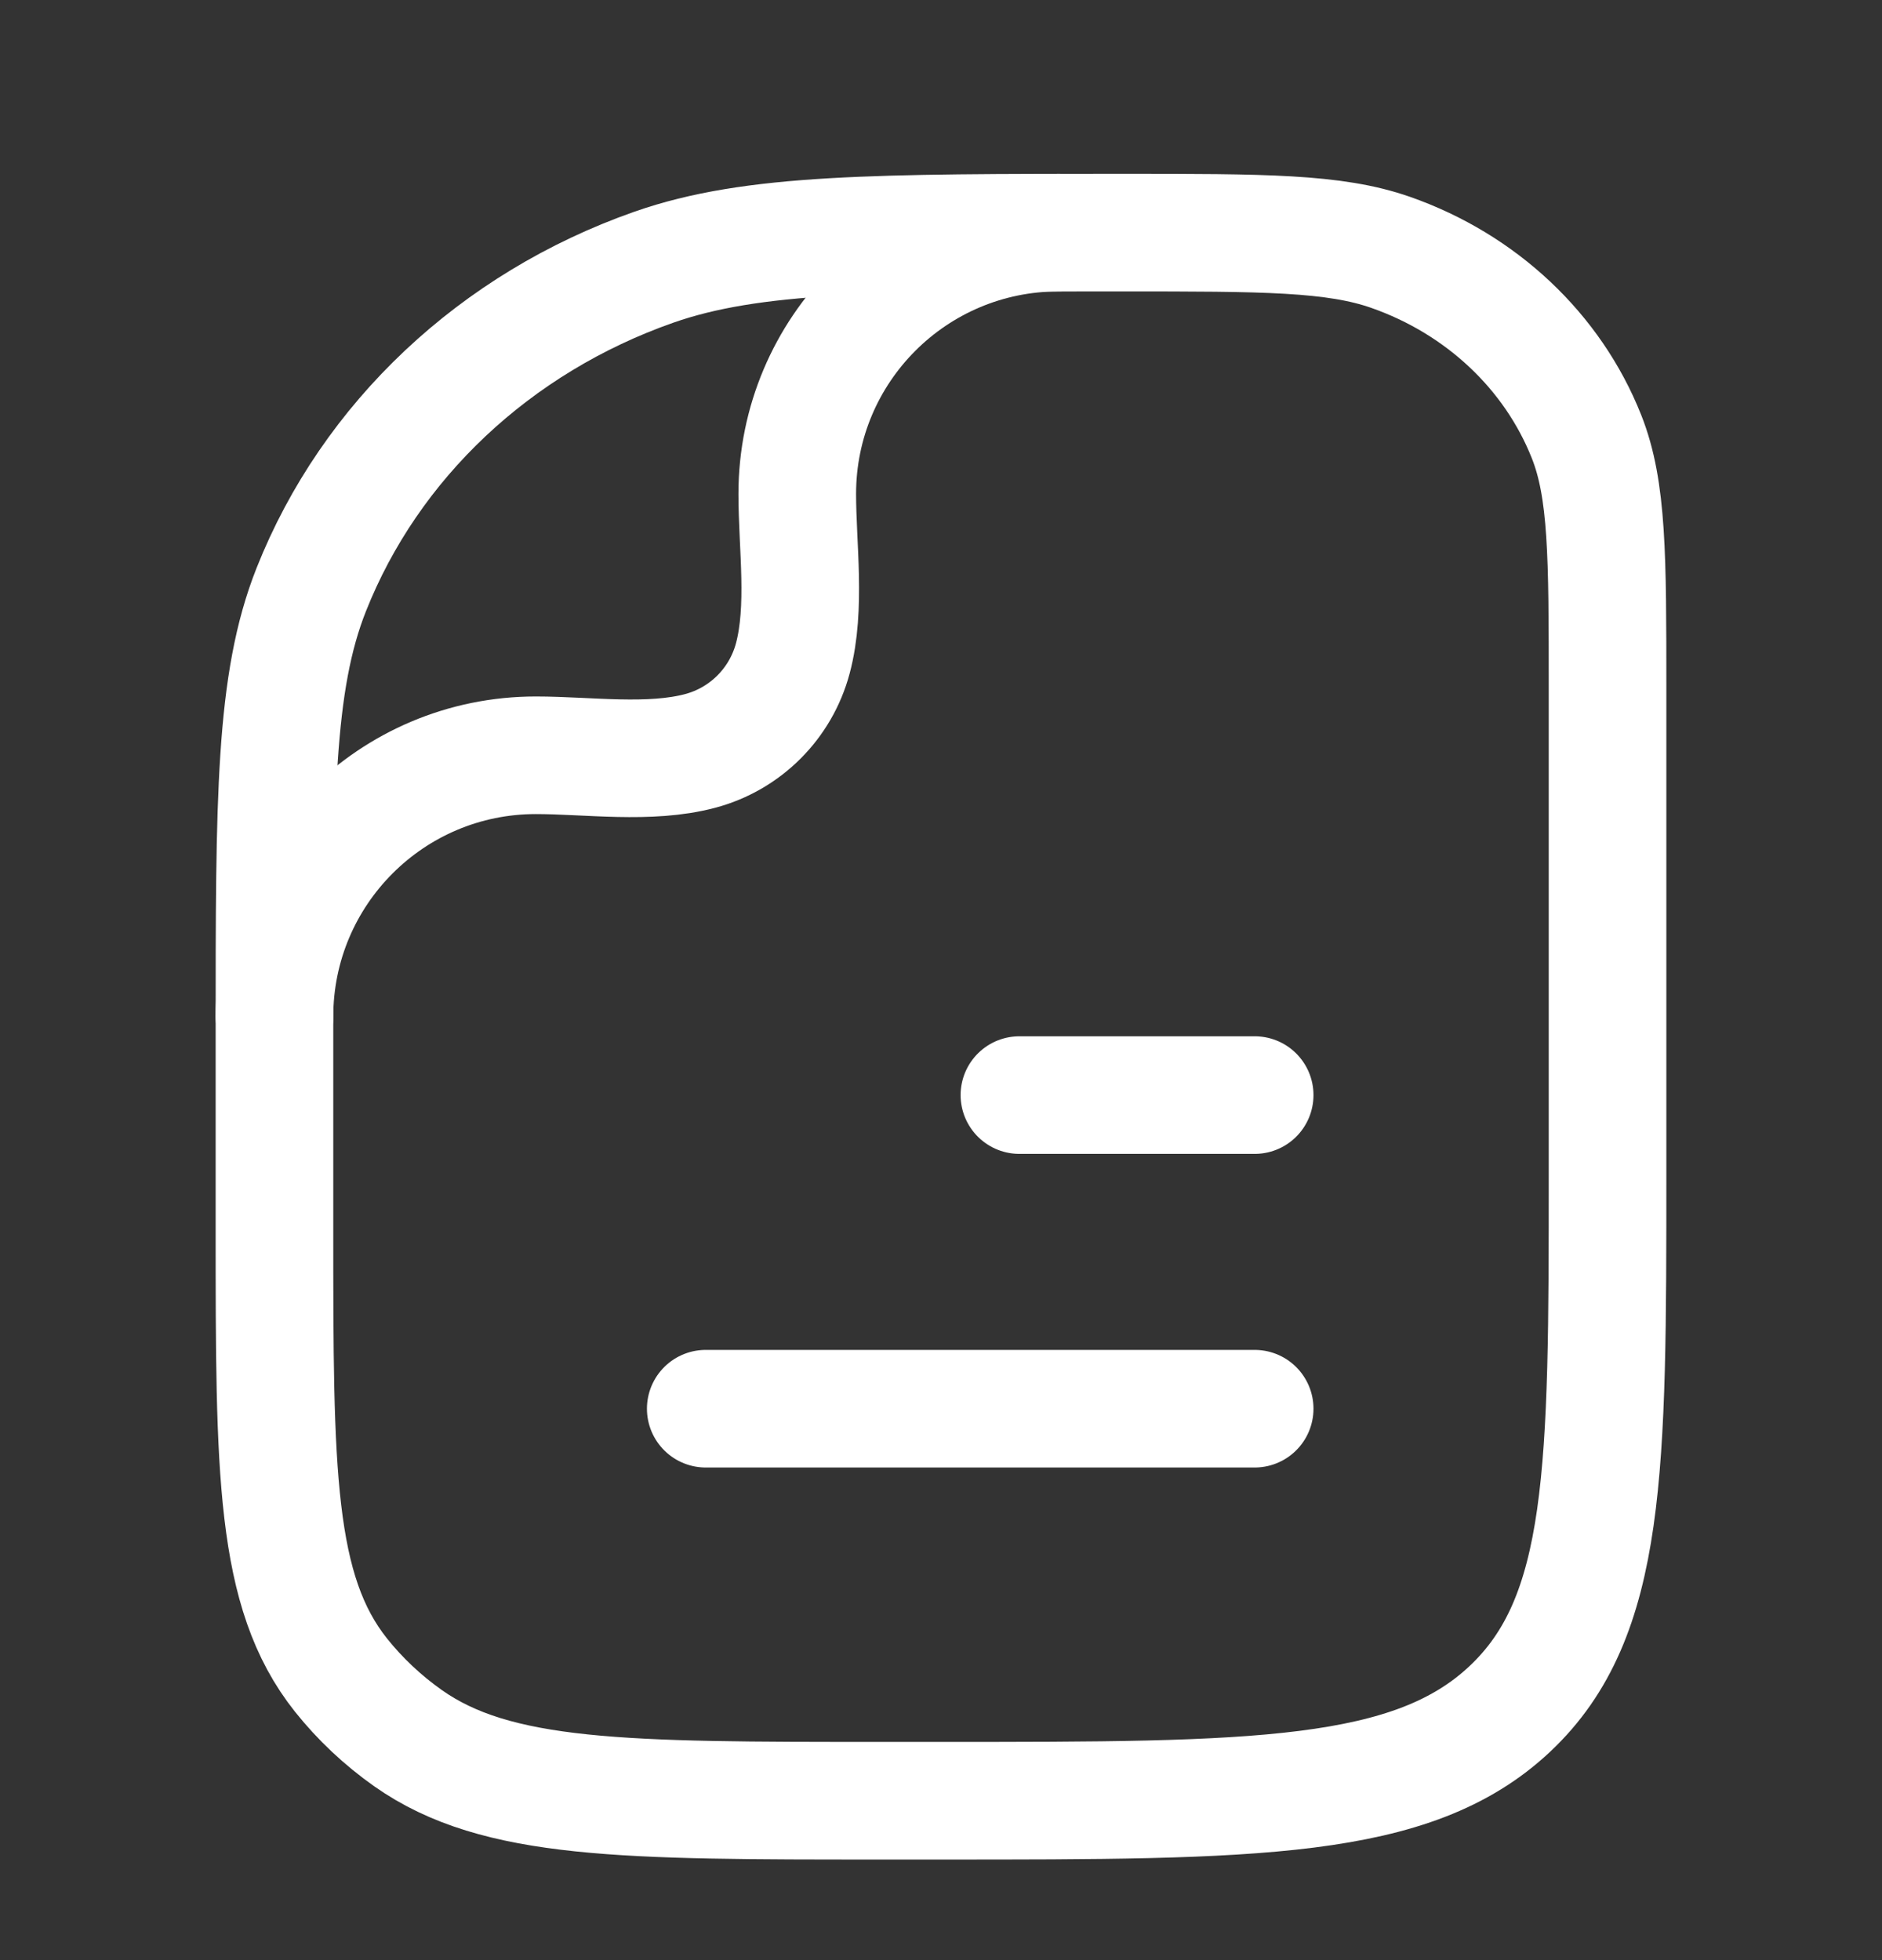
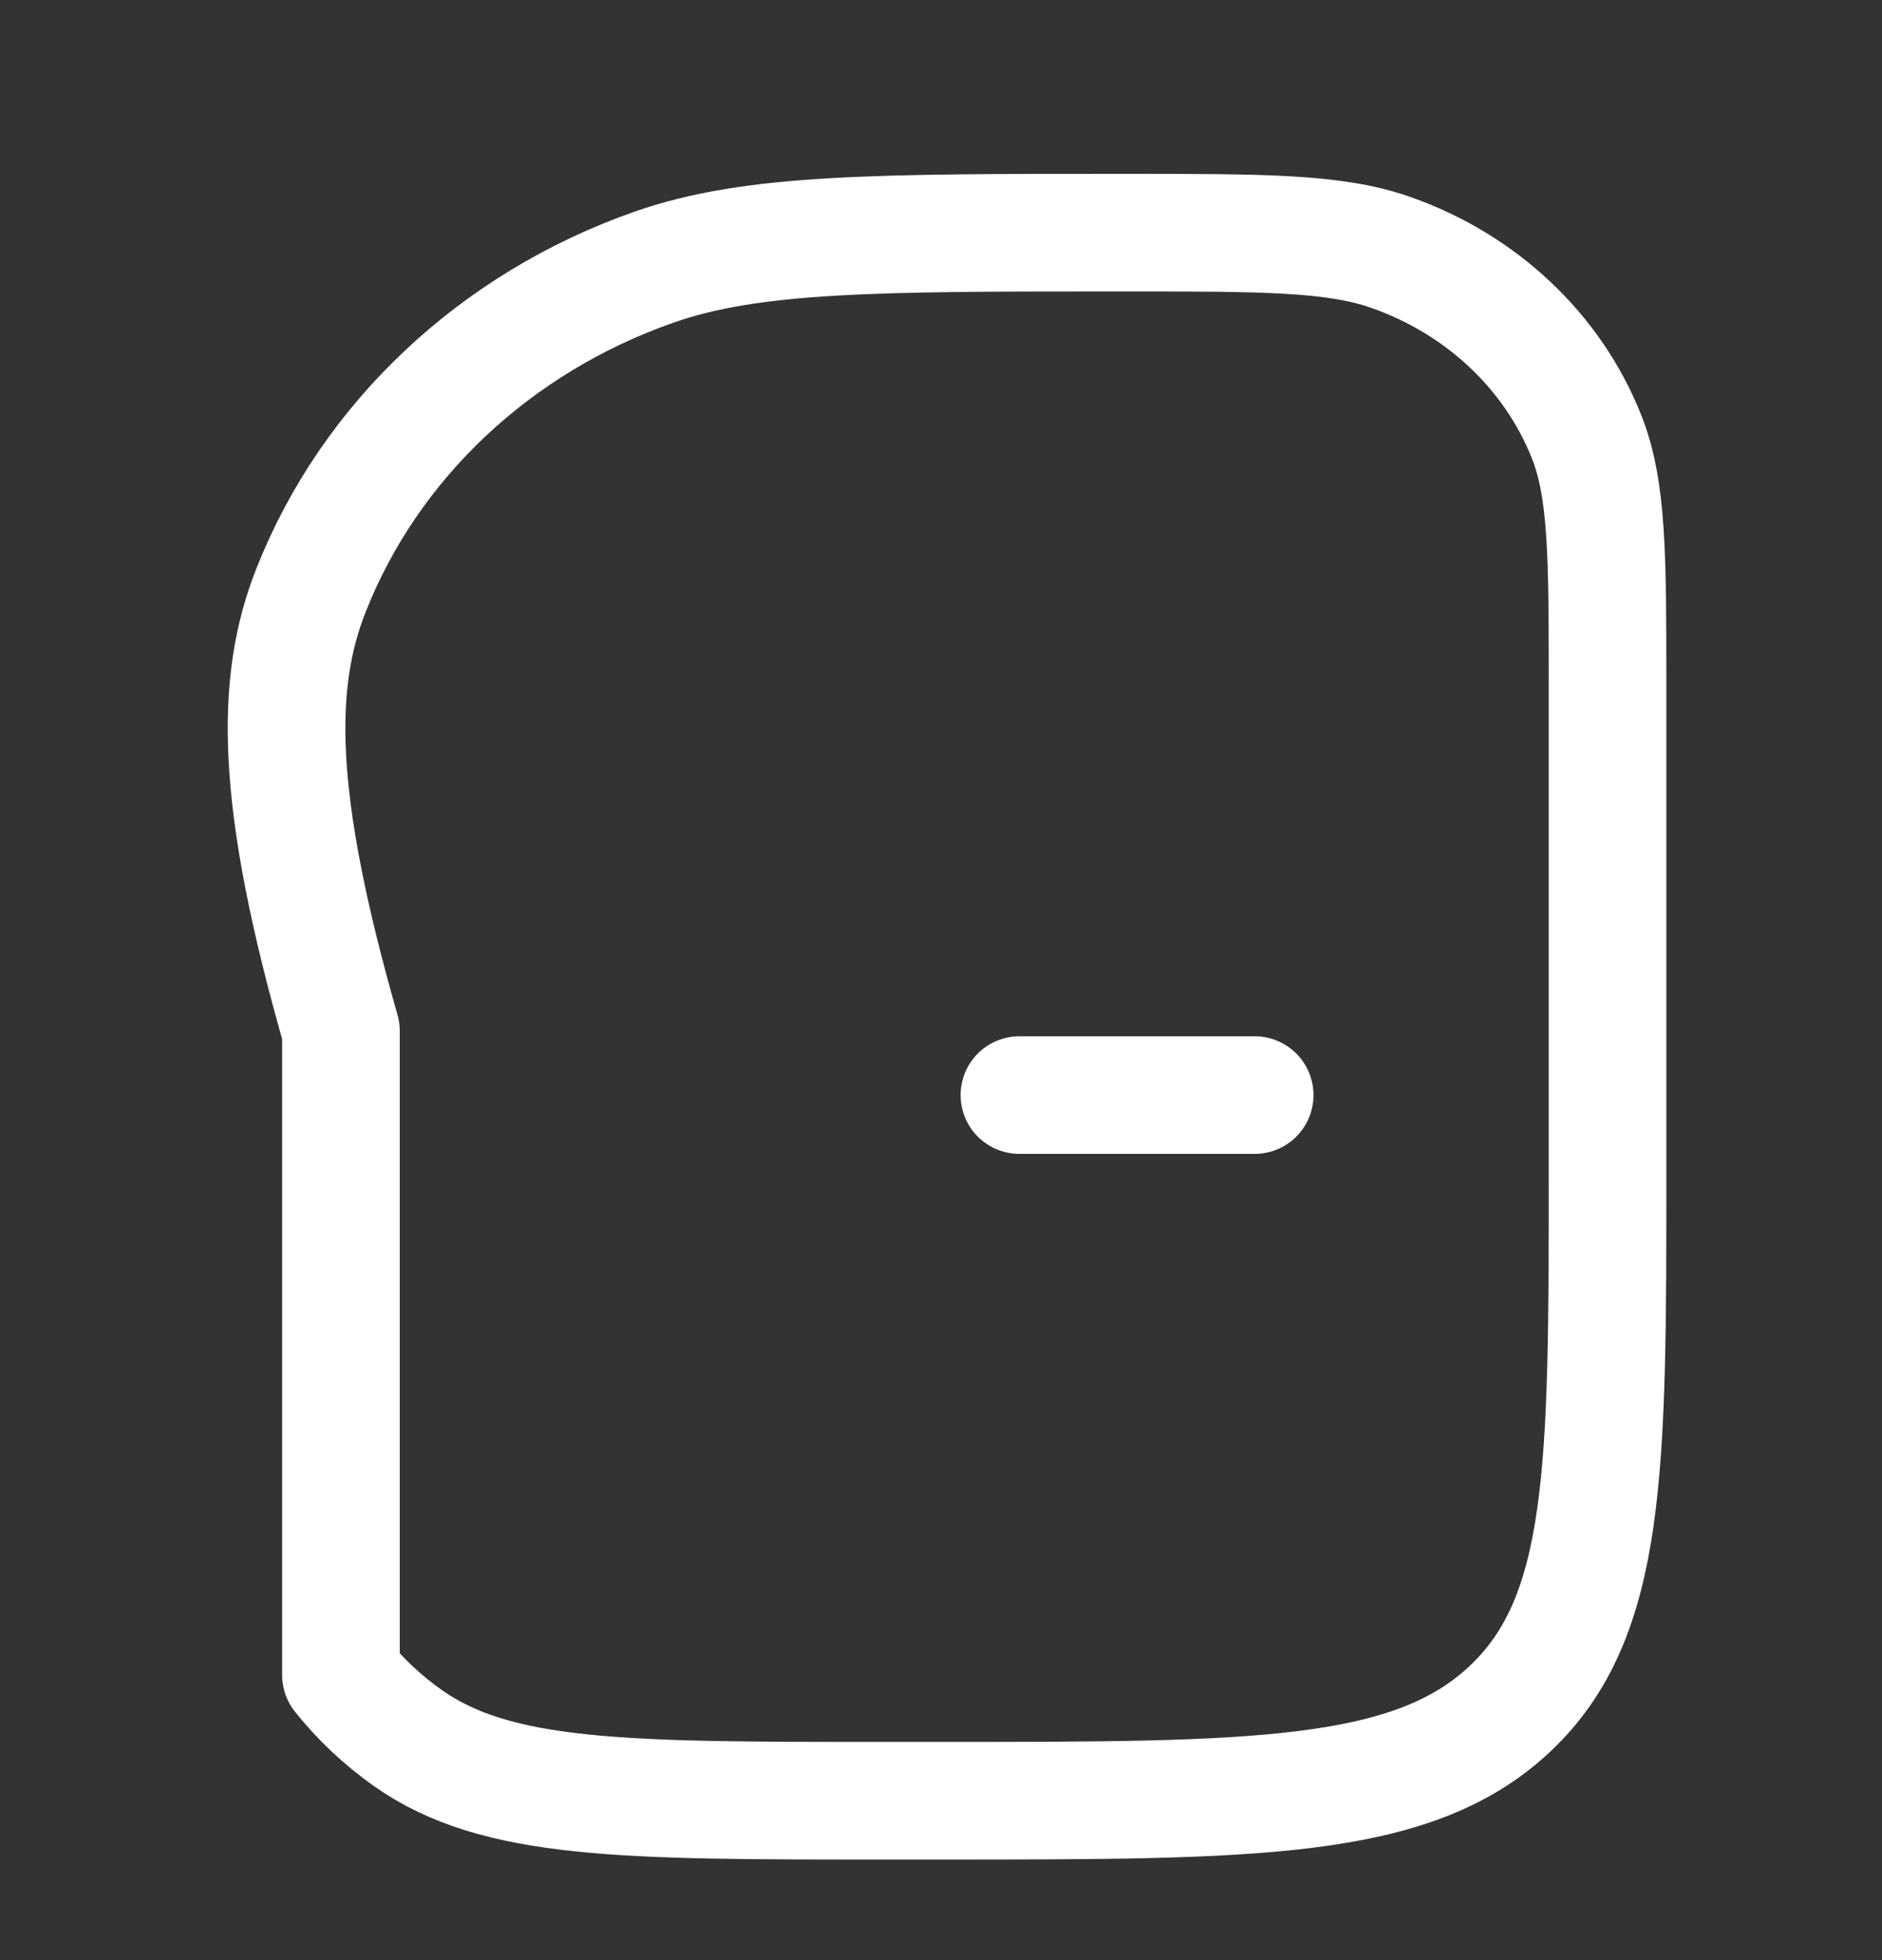
<svg xmlns="http://www.w3.org/2000/svg" width="24" height="25" viewBox="0 0 24 25" fill="none">
  <rect x="0" y="0" width="24" height="25" fill="#333333" stroke="none" />
-   <path d="M16 17.967L9 17.967" stroke="white" stroke-width="1.5" stroke-linecap="round" stroke-linejoin="round" />
  <path d="M16 13.967L13 13.967" stroke="white" stroke-width="1.5" stroke-linecap="round" stroke-linejoin="round" />
-   <path d="M20.5 14.967C20.5 18.738 20.5 20.624 19.255 21.795C18.01 22.967 16.007 22.967 12 22.967H11.227C7.966 22.967 6.335 22.967 5.203 22.169C4.879 21.94 4.591 21.669 4.348 21.364C3.5 20.298 3.5 18.763 3.5 15.694V13.149C3.5 10.185 3.5 8.704 3.969 7.521C4.723 5.618 6.317 4.118 8.338 3.408C9.596 2.967 11.17 2.967 14.318 2.967C16.117 2.967 17.017 2.967 17.735 3.219C18.89 3.624 19.801 4.482 20.232 5.569C20.5 6.245 20.5 7.092 20.5 8.785V14.967Z" stroke="white" stroke-width="1.5" stroke-linejoin="round" />
-   <path d="M3.5 12.967C3.5 11.126 4.992 9.633 6.833 9.633C7.499 9.633 8.284 9.75 8.931 9.577C9.507 9.423 9.956 8.973 10.11 8.398C10.283 7.751 10.167 6.966 10.167 6.3C10.167 4.459 11.659 2.967 13.5 2.967" stroke="white" stroke-width="1.5" stroke-linecap="round" stroke-linejoin="round" />
+   <path d="M20.5 14.967C20.5 18.738 20.5 20.624 19.255 21.795C18.01 22.967 16.007 22.967 12 22.967H11.227C7.966 22.967 6.335 22.967 5.203 22.169C4.879 21.94 4.591 21.669 4.348 21.364V13.149C3.5 10.185 3.5 8.704 3.969 7.521C4.723 5.618 6.317 4.118 8.338 3.408C9.596 2.967 11.17 2.967 14.318 2.967C16.117 2.967 17.017 2.967 17.735 3.219C18.89 3.624 19.801 4.482 20.232 5.569C20.5 6.245 20.5 7.092 20.5 8.785V14.967Z" stroke="white" stroke-width="1.5" stroke-linejoin="round" />
</svg>